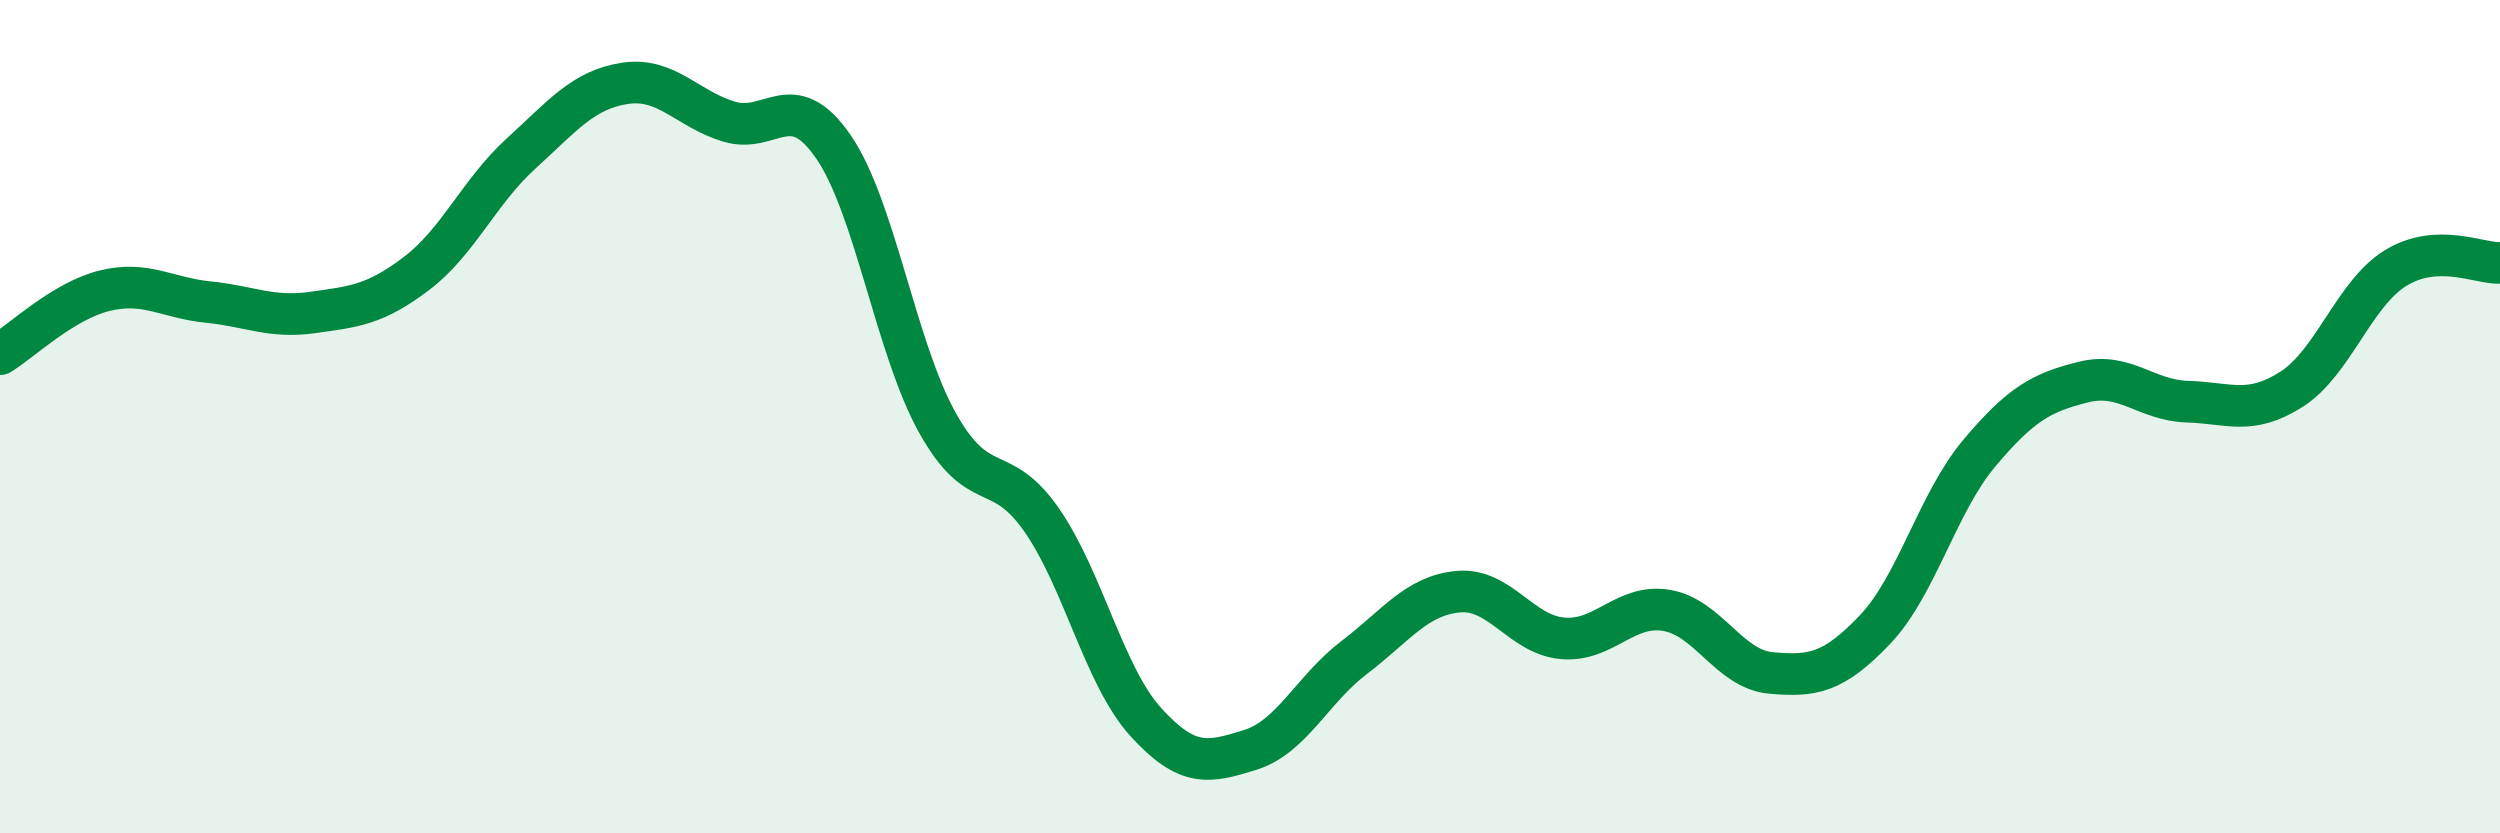
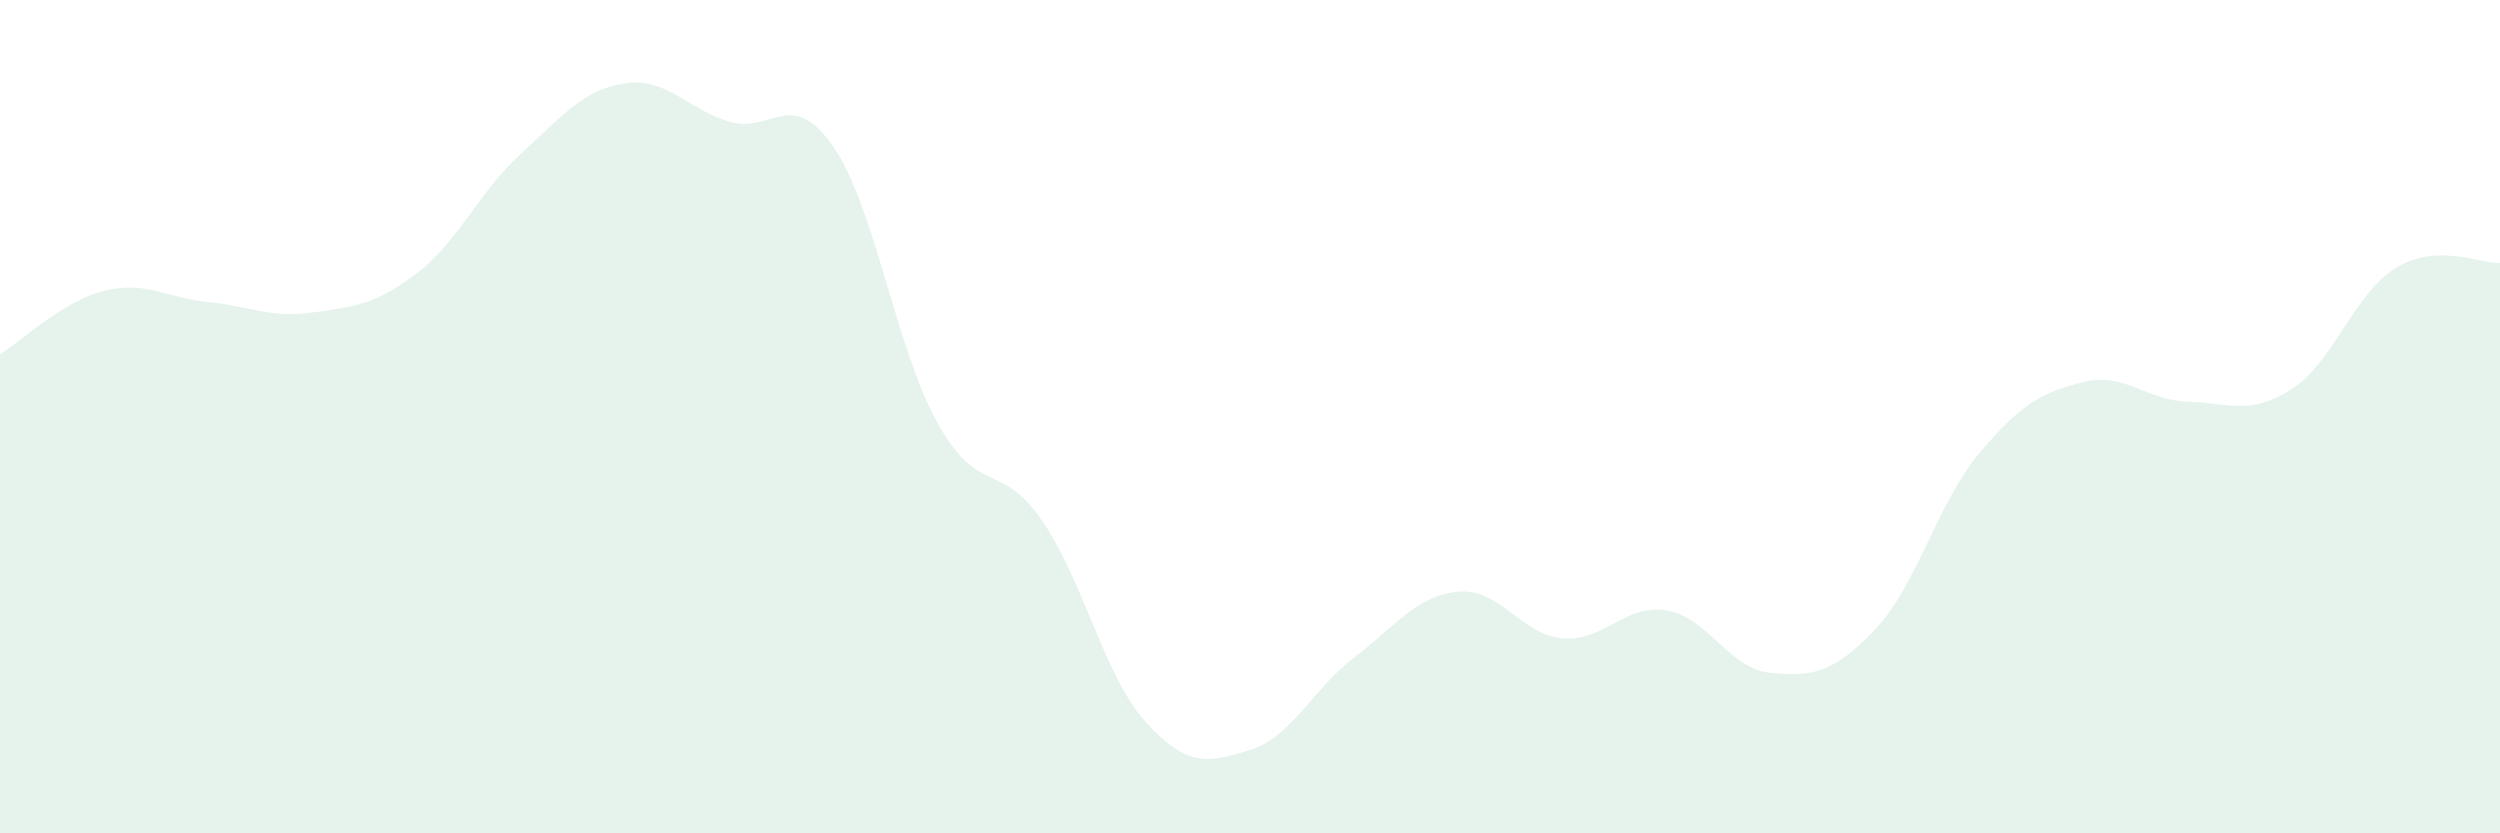
<svg xmlns="http://www.w3.org/2000/svg" width="60" height="20" viewBox="0 0 60 20">
  <path d="M 0,8.5 C 0.5,8.2 1.5,7.23 2.5,6.98 C 3.5,6.73 4,7.15 5,7.25 C 6,7.35 6.5,7.64 7.5,7.5 C 8.5,7.36 9,7.32 10,6.56 C 11,5.8 11.5,4.6 12.5,3.69 C 13.5,2.78 14,2.15 15,2 C 16,1.85 16.5,2.62 17.5,2.92 C 18.5,3.22 19,2.07 20,3.52 C 21,4.97 21.5,8.36 22.5,10.15 C 23.5,11.94 24,11.04 25,12.48 C 26,13.92 26.5,16.23 27.5,17.33 C 28.5,18.43 29,18.31 30,18 C 31,17.69 31.5,16.54 32.5,15.78 C 33.5,15.02 34,14.29 35,14.2 C 36,14.11 36.5,15.23 37.5,15.32 C 38.5,15.41 39,14.48 40,14.65 C 41,14.82 41.5,16.06 42.5,16.15 C 43.5,16.24 44,16.16 45,15.11 C 46,14.06 46.5,12.07 47.5,10.88 C 48.5,9.69 49,9.42 50,9.17 C 51,8.92 51.5,9.61 52.5,9.64 C 53.5,9.67 54,9.98 55,9.34 C 56,8.7 56.5,7.04 57.5,6.43 C 58.5,5.82 59.5,6.33 60,6.31L60 20L0 20Z" fill="#008740" opacity="0.1" stroke-linecap="round" stroke-linejoin="round" />
-   <path d="M 0,8.5 C 0.5,8.2 1.5,7.23 2.5,6.98 C 3.5,6.73 4,7.15 5,7.25 C 6,7.35 6.5,7.64 7.5,7.5 C 8.5,7.36 9,7.32 10,6.56 C 11,5.8 11.5,4.6 12.5,3.69 C 13.5,2.78 14,2.15 15,2 C 16,1.85 16.5,2.62 17.5,2.92 C 18.5,3.22 19,2.07 20,3.52 C 21,4.97 21.5,8.36 22.5,10.15 C 23.5,11.94 24,11.04 25,12.48 C 26,13.92 26.5,16.23 27.5,17.33 C 28.5,18.43 29,18.31 30,18 C 31,17.69 31.5,16.54 32.5,15.78 C 33.5,15.02 34,14.29 35,14.2 C 36,14.11 36.5,15.23 37.5,15.32 C 38.5,15.41 39,14.48 40,14.65 C 41,14.82 41.5,16.06 42.5,16.15 C 43.5,16.24 44,16.16 45,15.11 C 46,14.06 46.5,12.07 47.5,10.88 C 48.5,9.69 49,9.42 50,9.17 C 51,8.92 51.5,9.61 52.5,9.64 C 53.5,9.67 54,9.98 55,9.34 C 56,8.7 56.5,7.04 57.5,6.43 C 58.5,5.82 59.5,6.33 60,6.31" stroke="#008740" stroke-width="1" fill="none" stroke-linecap="round" stroke-linejoin="round" />
</svg>